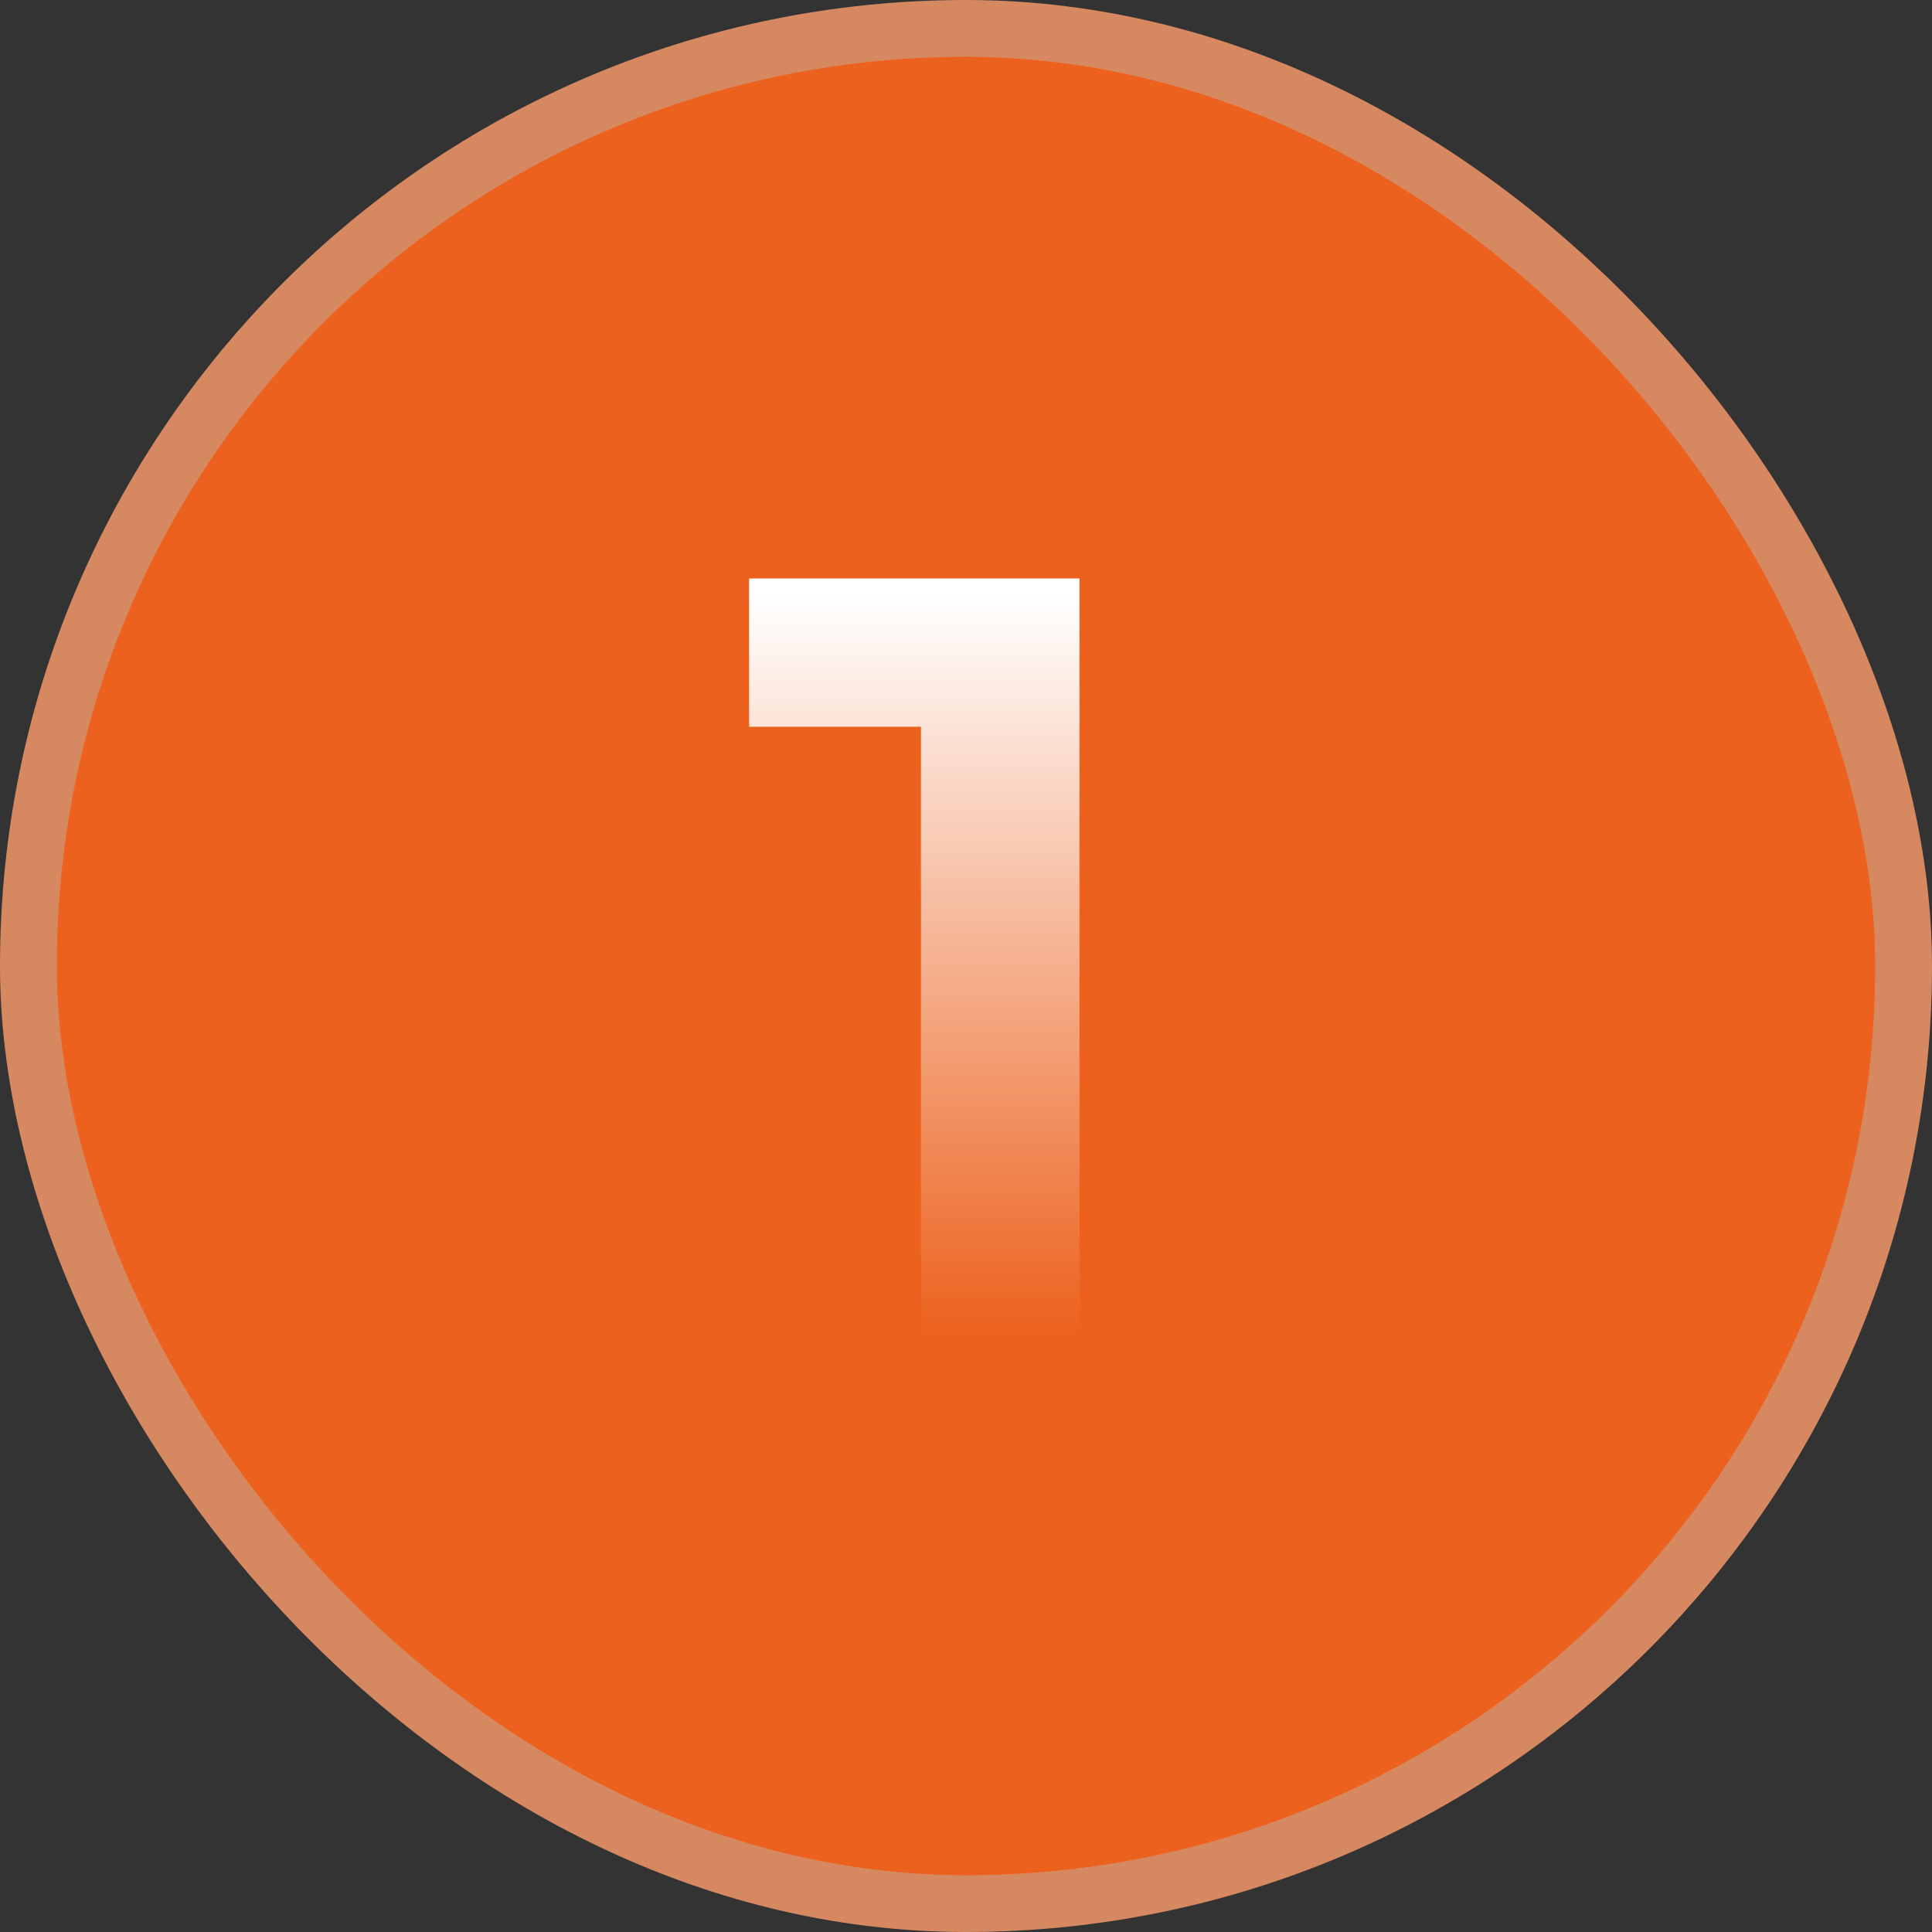
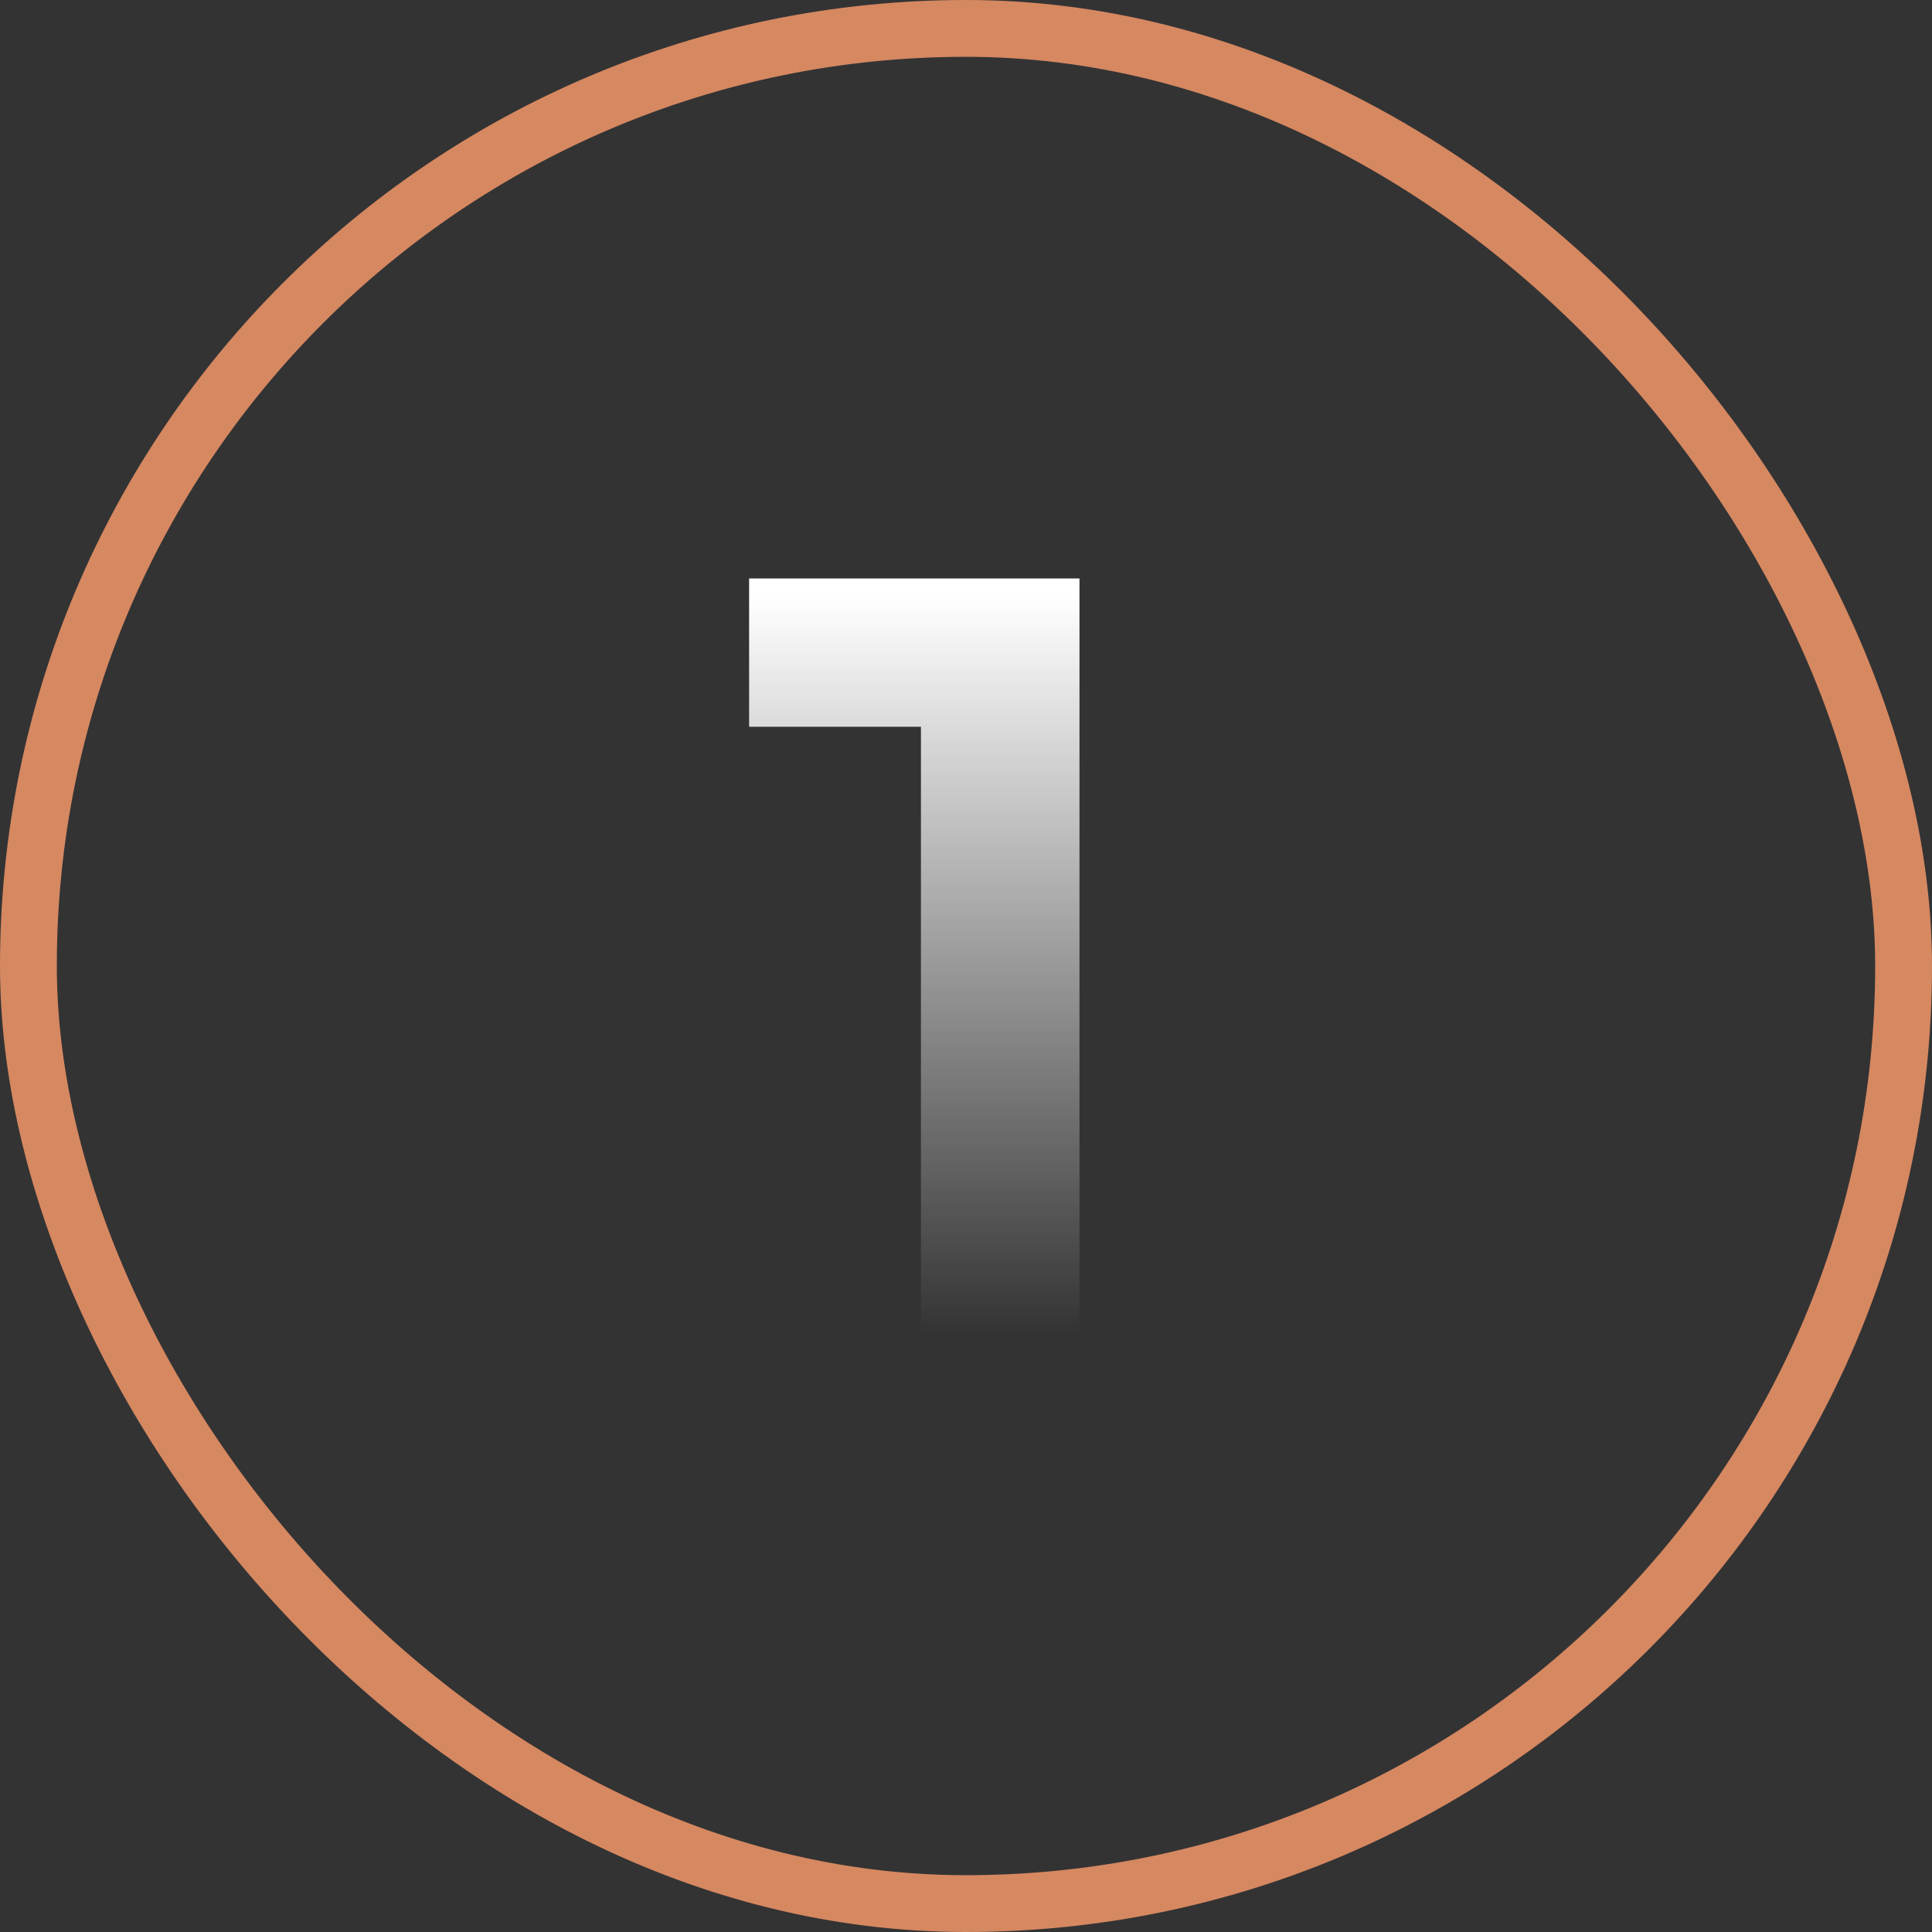
<svg xmlns="http://www.w3.org/2000/svg" width="34" height="34" viewBox="0 0 34 34" fill="none">
  <rect x="0" y="0" width="34" height="34" fill="#333333" stroke="none" />
-   <rect x="0.5" y="0.5" width="33" height="33" rx="16.5" fill="#EC611D" />
  <rect x="0.5" y="0.5" width="33" height="33" rx="16.5" stroke="#D68861" />
  <path d="M16.207 12.79H13.183V10.18H18.997V23.5H16.207V12.79Z" fill="url(#paint0_linear_2785_4296)" />
  <defs>
    <linearGradient id="paint0_linear_2785_4296" x1="16.5" y1="10.5" x2="16.5" y2="23.5" gradientUnits="userSpaceOnUse">
      <stop stop-color="white" />
      <stop offset="1" stop-color="white" stop-opacity="0" />
    </linearGradient>
  </defs>
</svg>